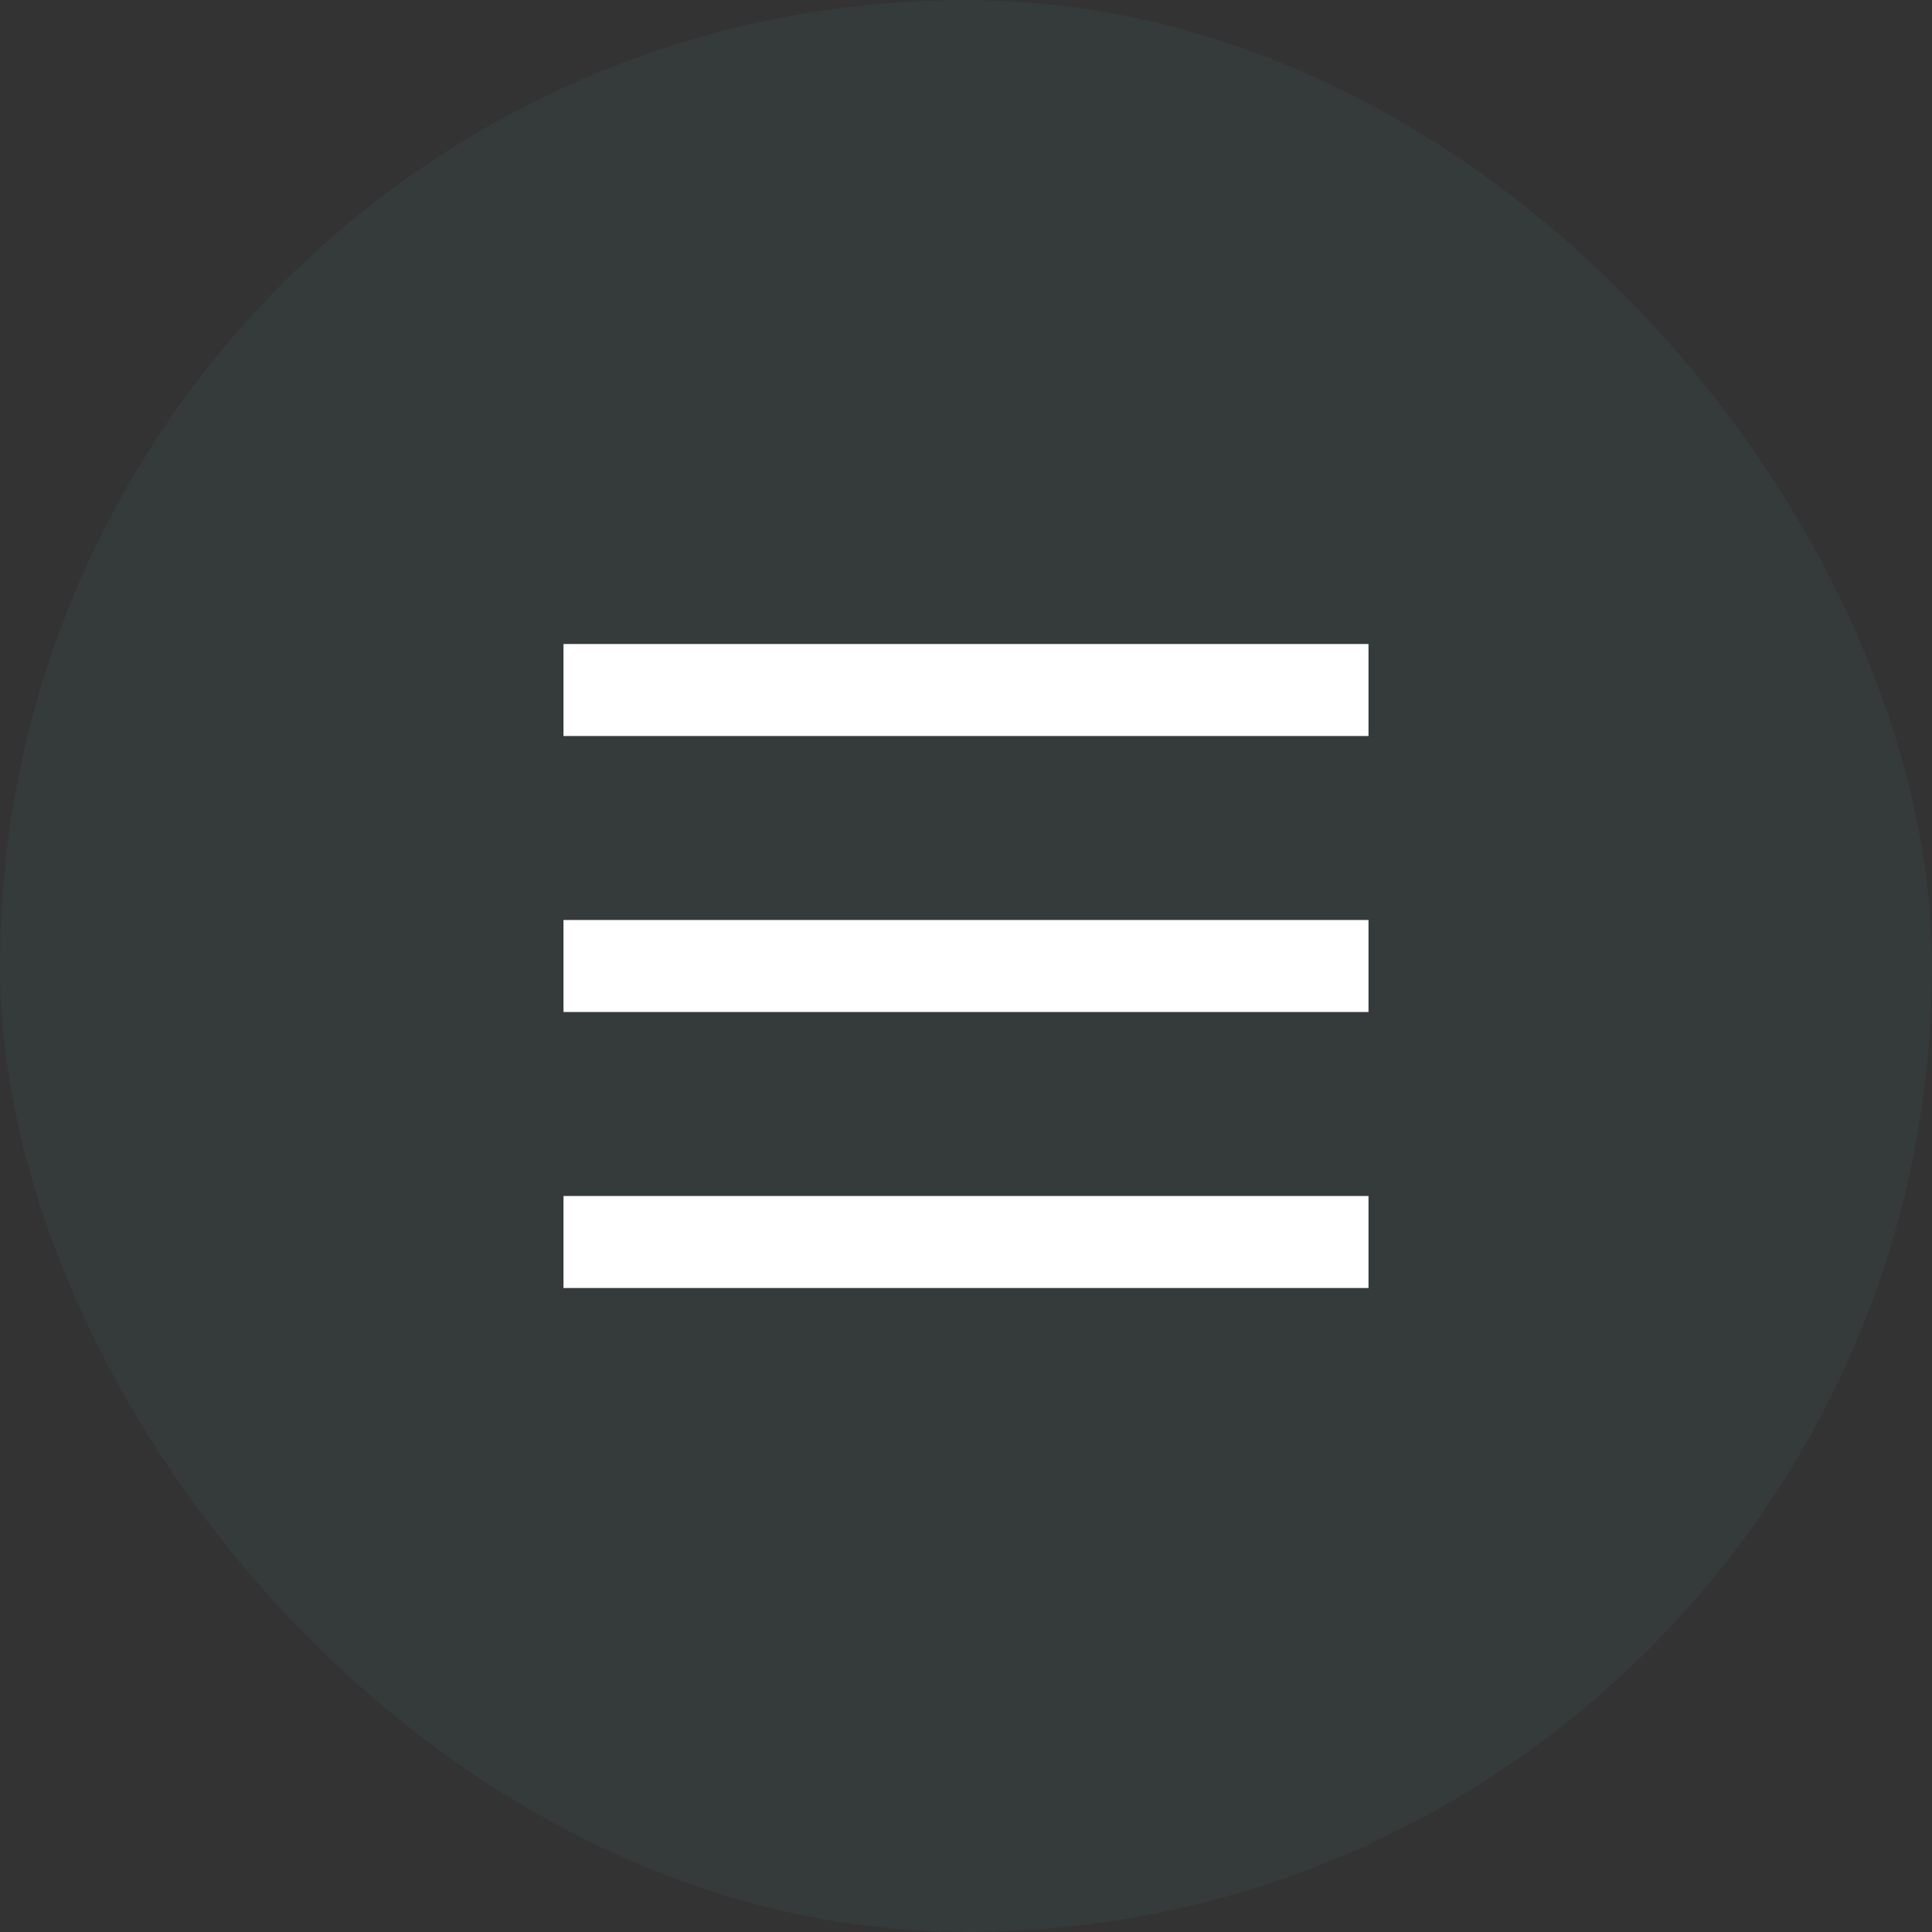
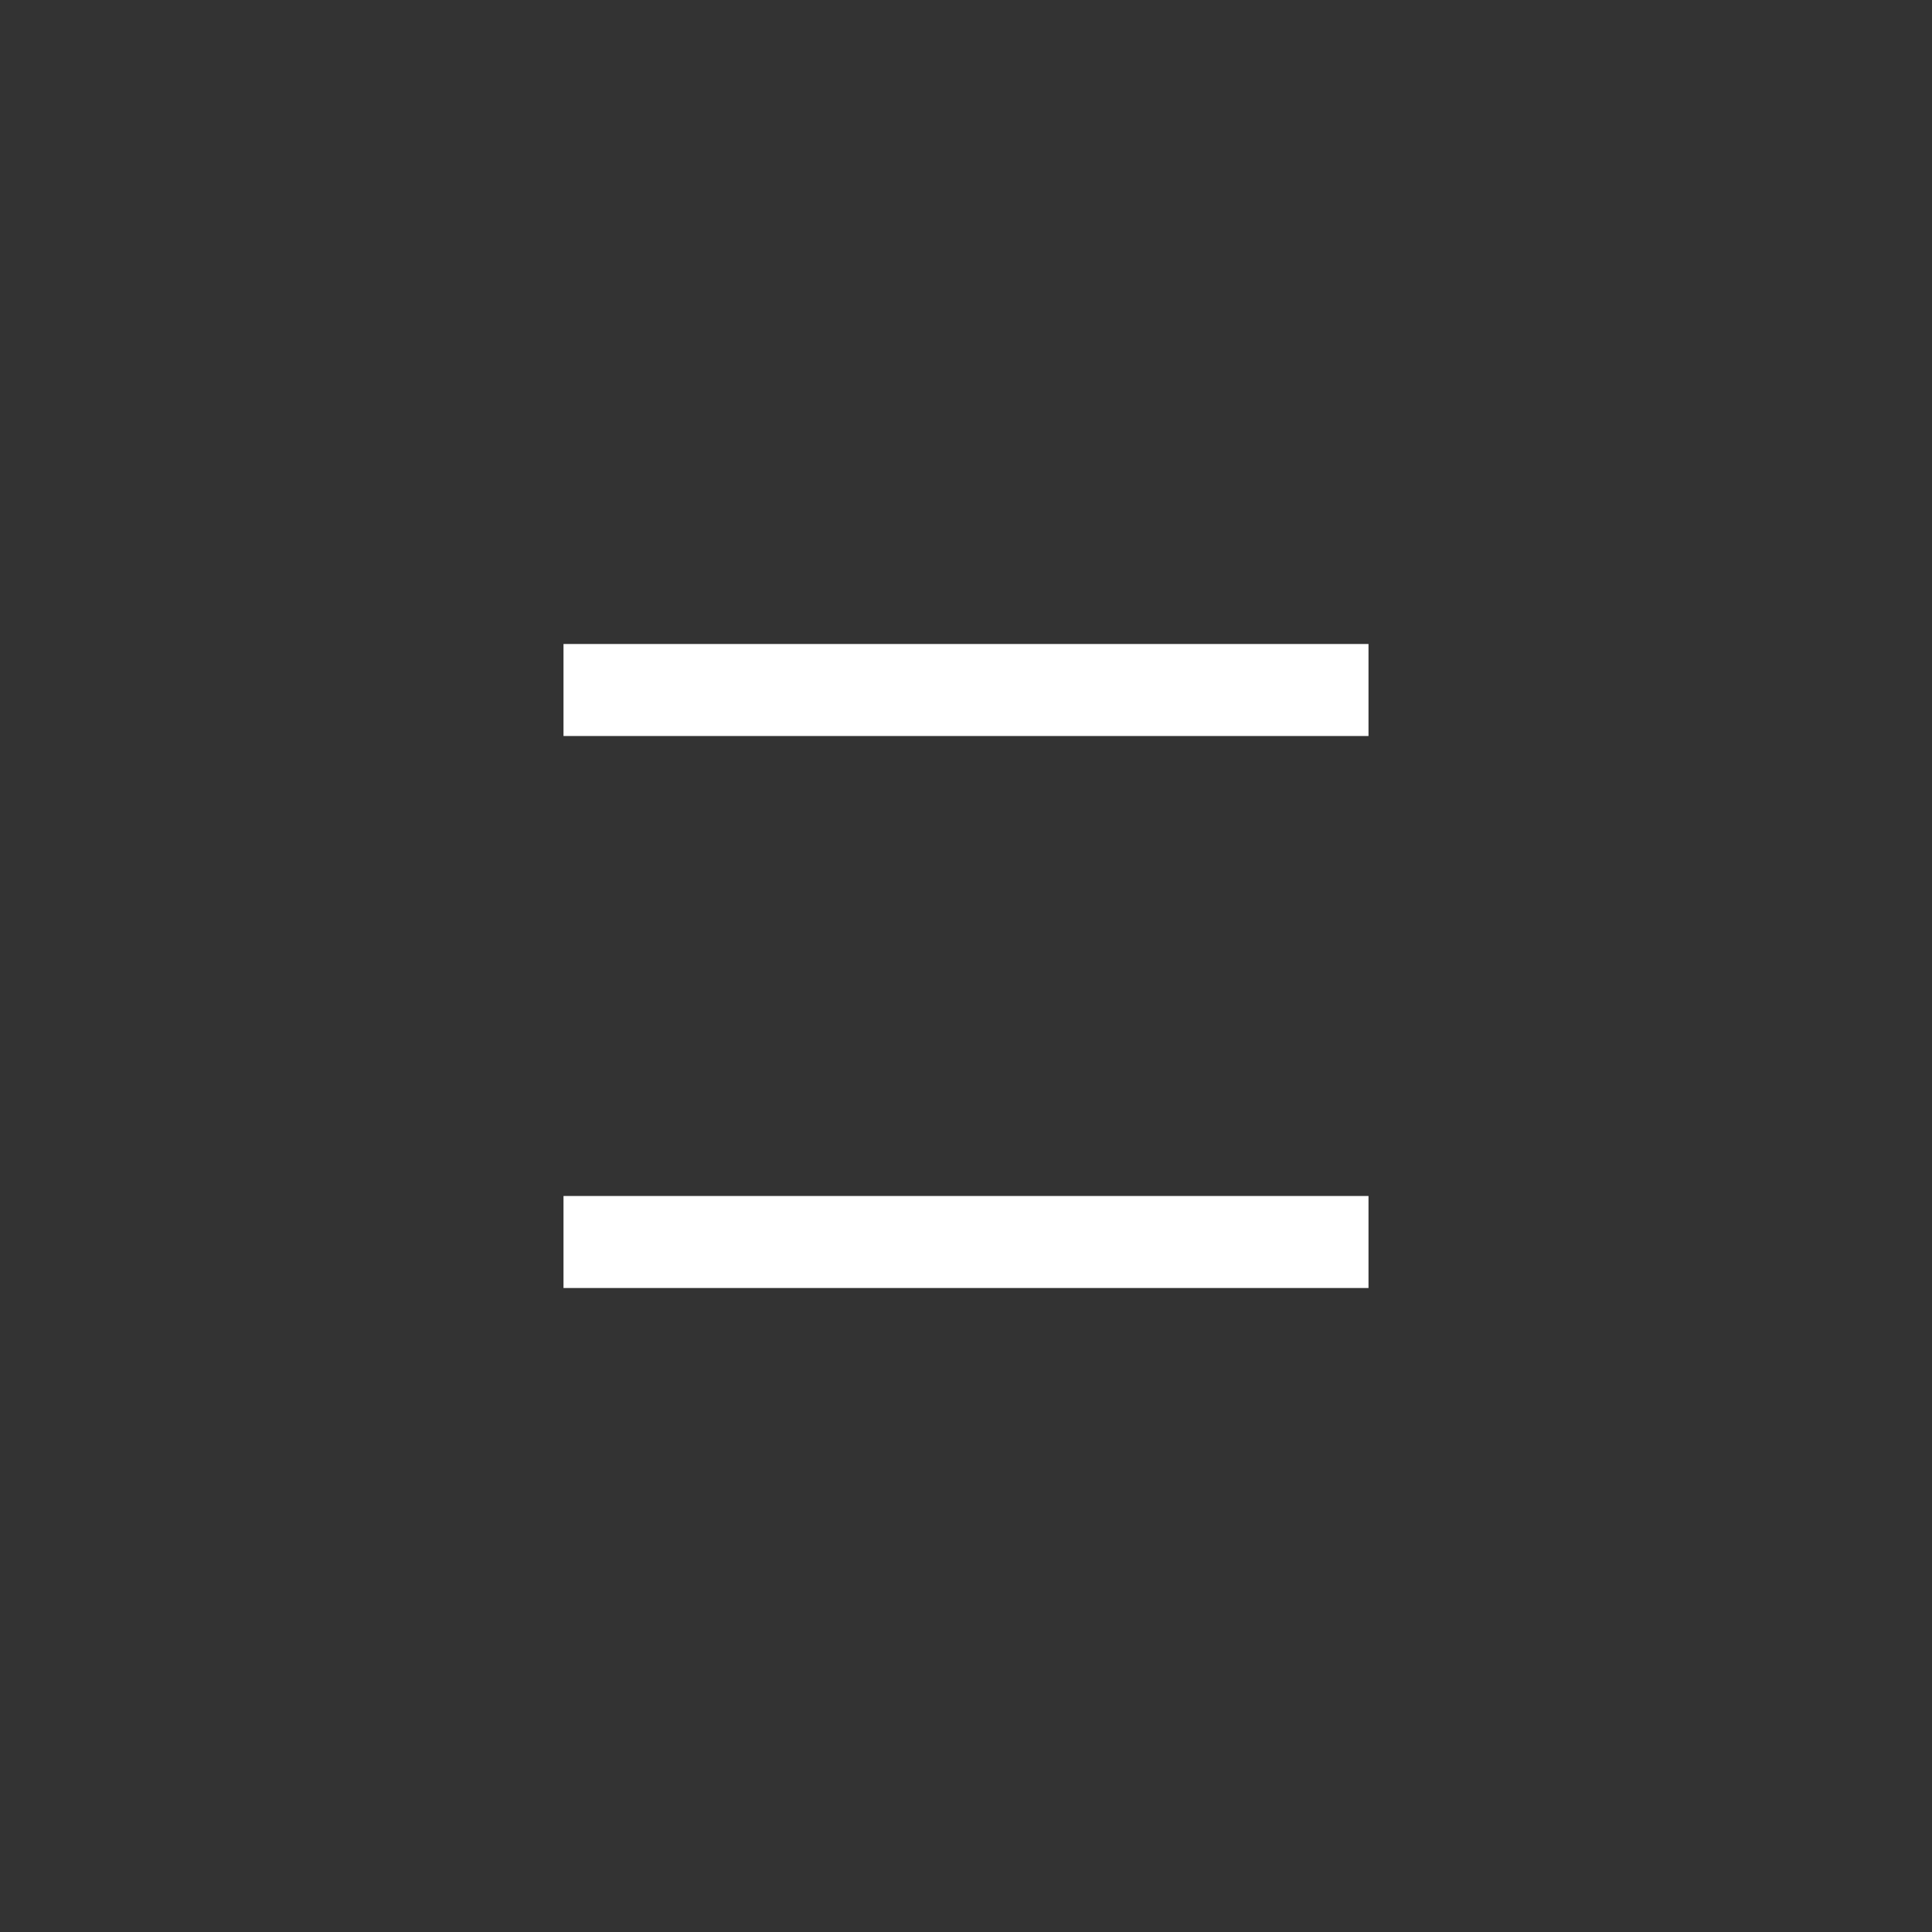
<svg xmlns="http://www.w3.org/2000/svg" width="48" height="48" viewBox="0 0 48 48" fill="none">
  <rect x="0" y="0" width="48" height="48" fill="#333333" stroke="none" />
-   <rect width="48" height="48" rx="24" fill="#468088" fill-opacity="0.1" />
-   <path fill-rule="evenodd" clip-rule="evenodd" d="M34 18.286H14V16H34V18.286Z" fill="white" />
-   <path fill-rule="evenodd" clip-rule="evenodd" d="M34 25.143H14V22.857H34V25.143Z" fill="white" />
+   <path fill-rule="evenodd" clip-rule="evenodd" d="M34 18.286H14V16H34Z" fill="white" />
  <path fill-rule="evenodd" clip-rule="evenodd" d="M34 32H14V29.714H34V32Z" fill="white" />
</svg>